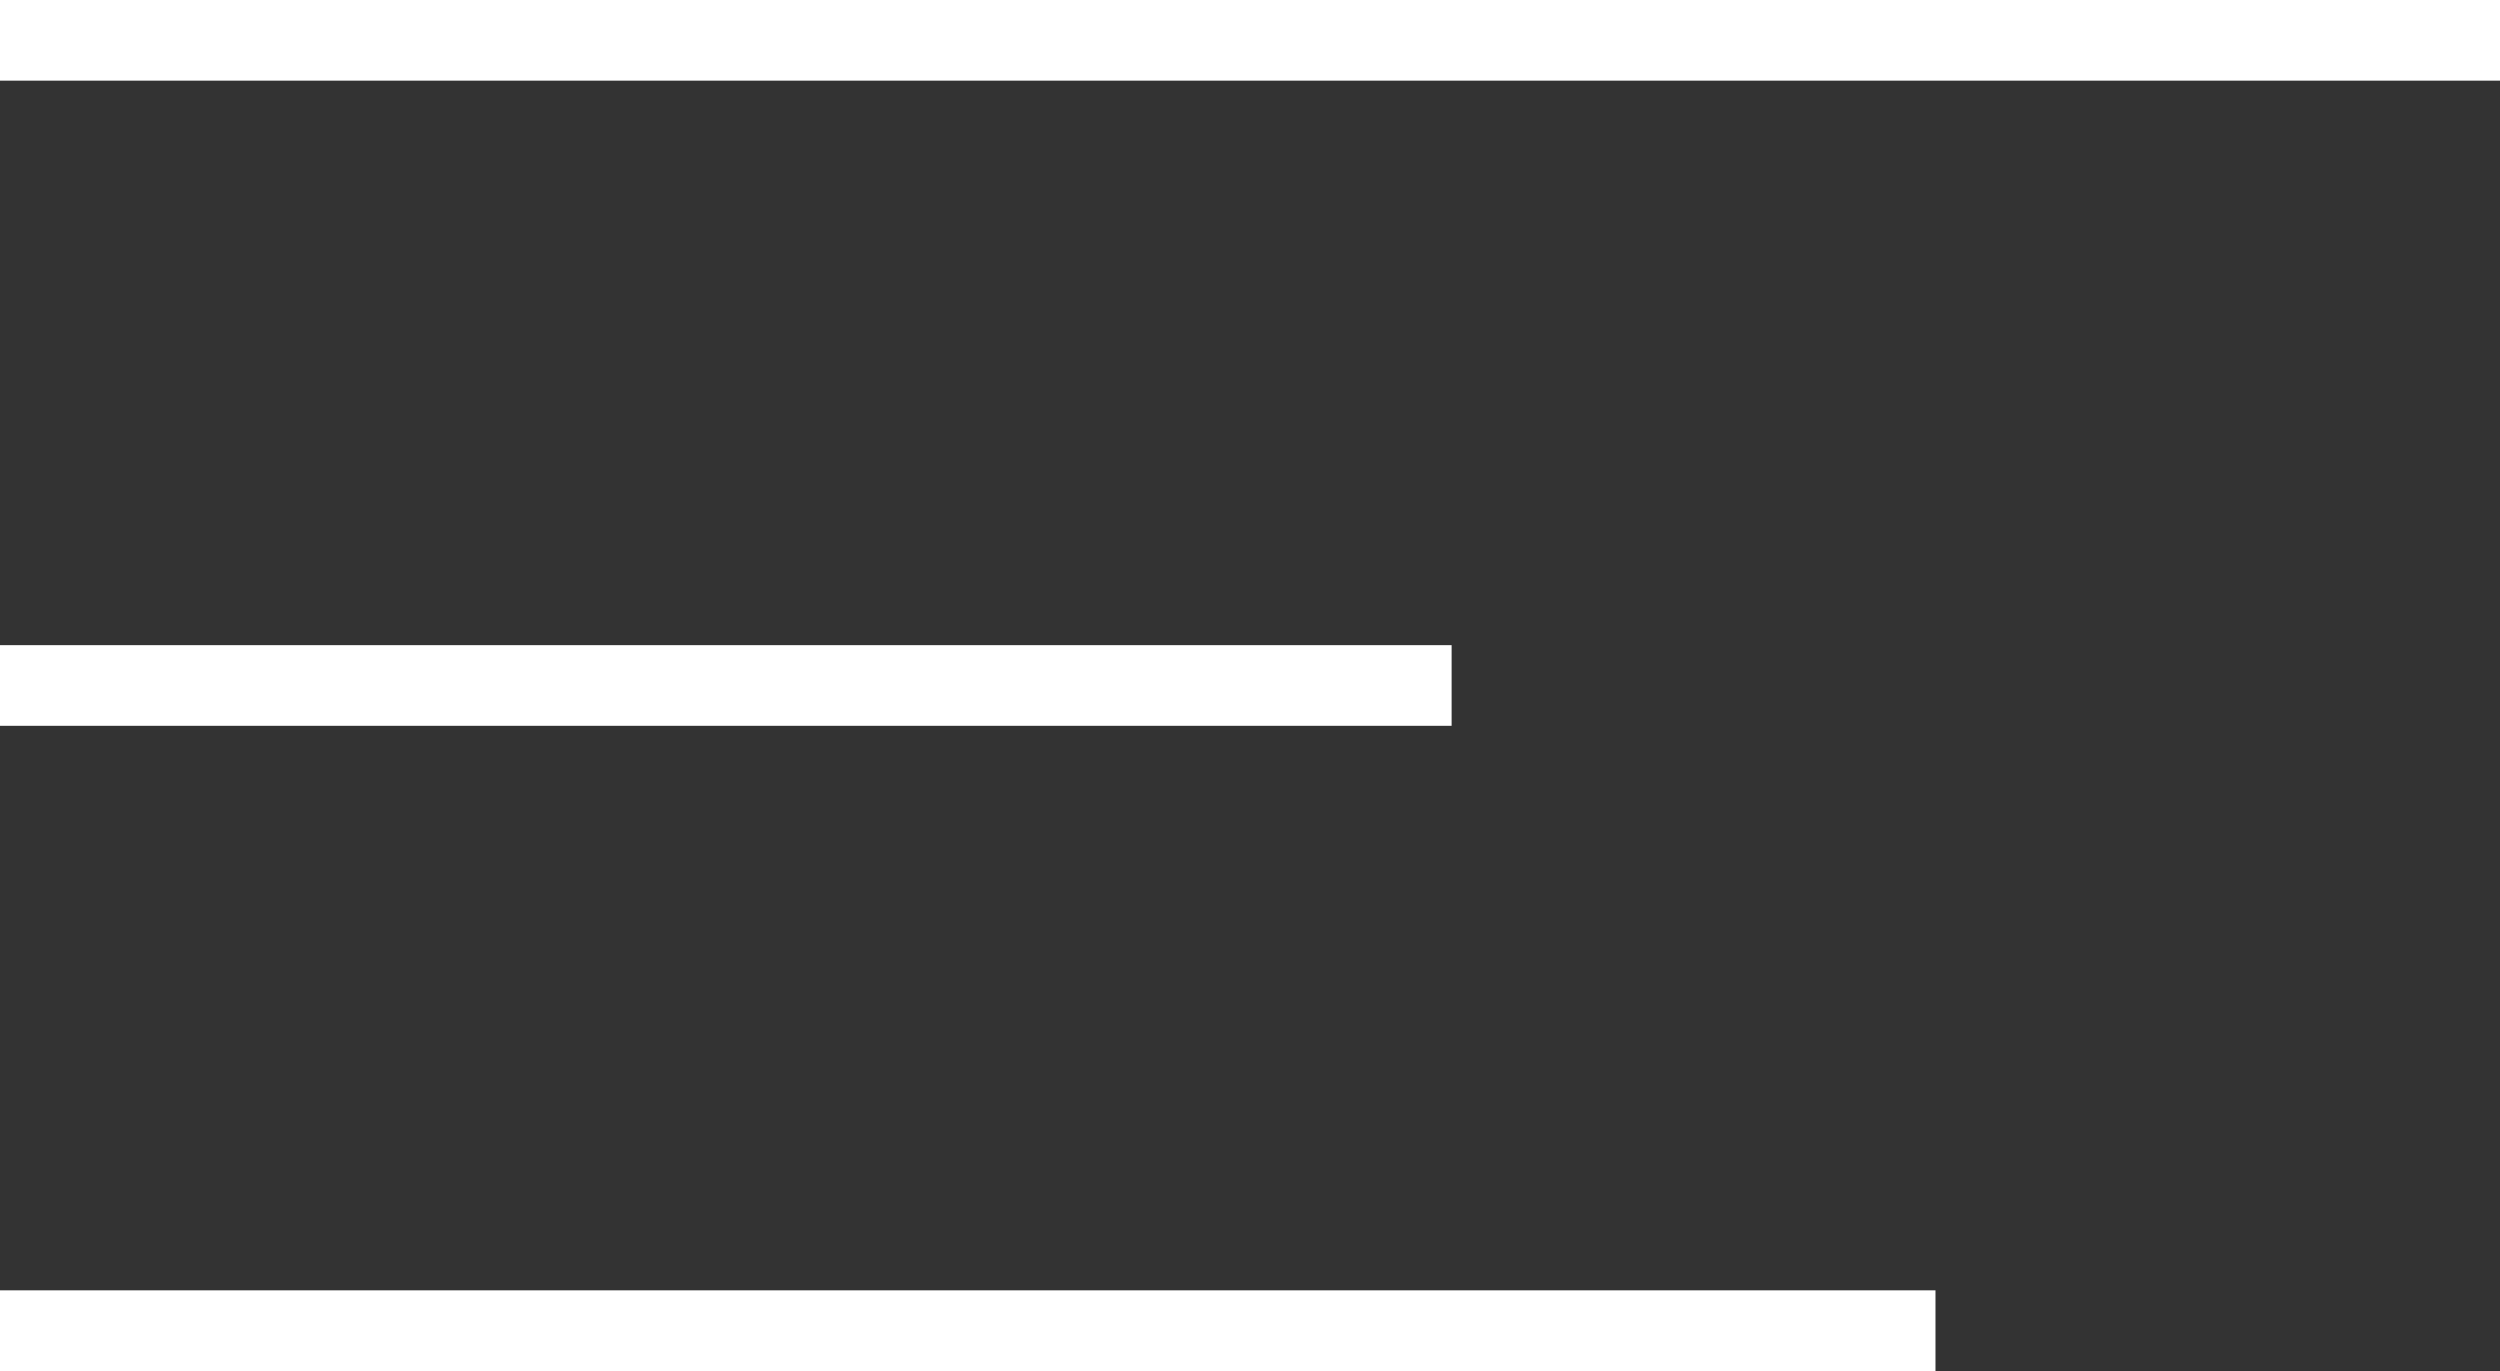
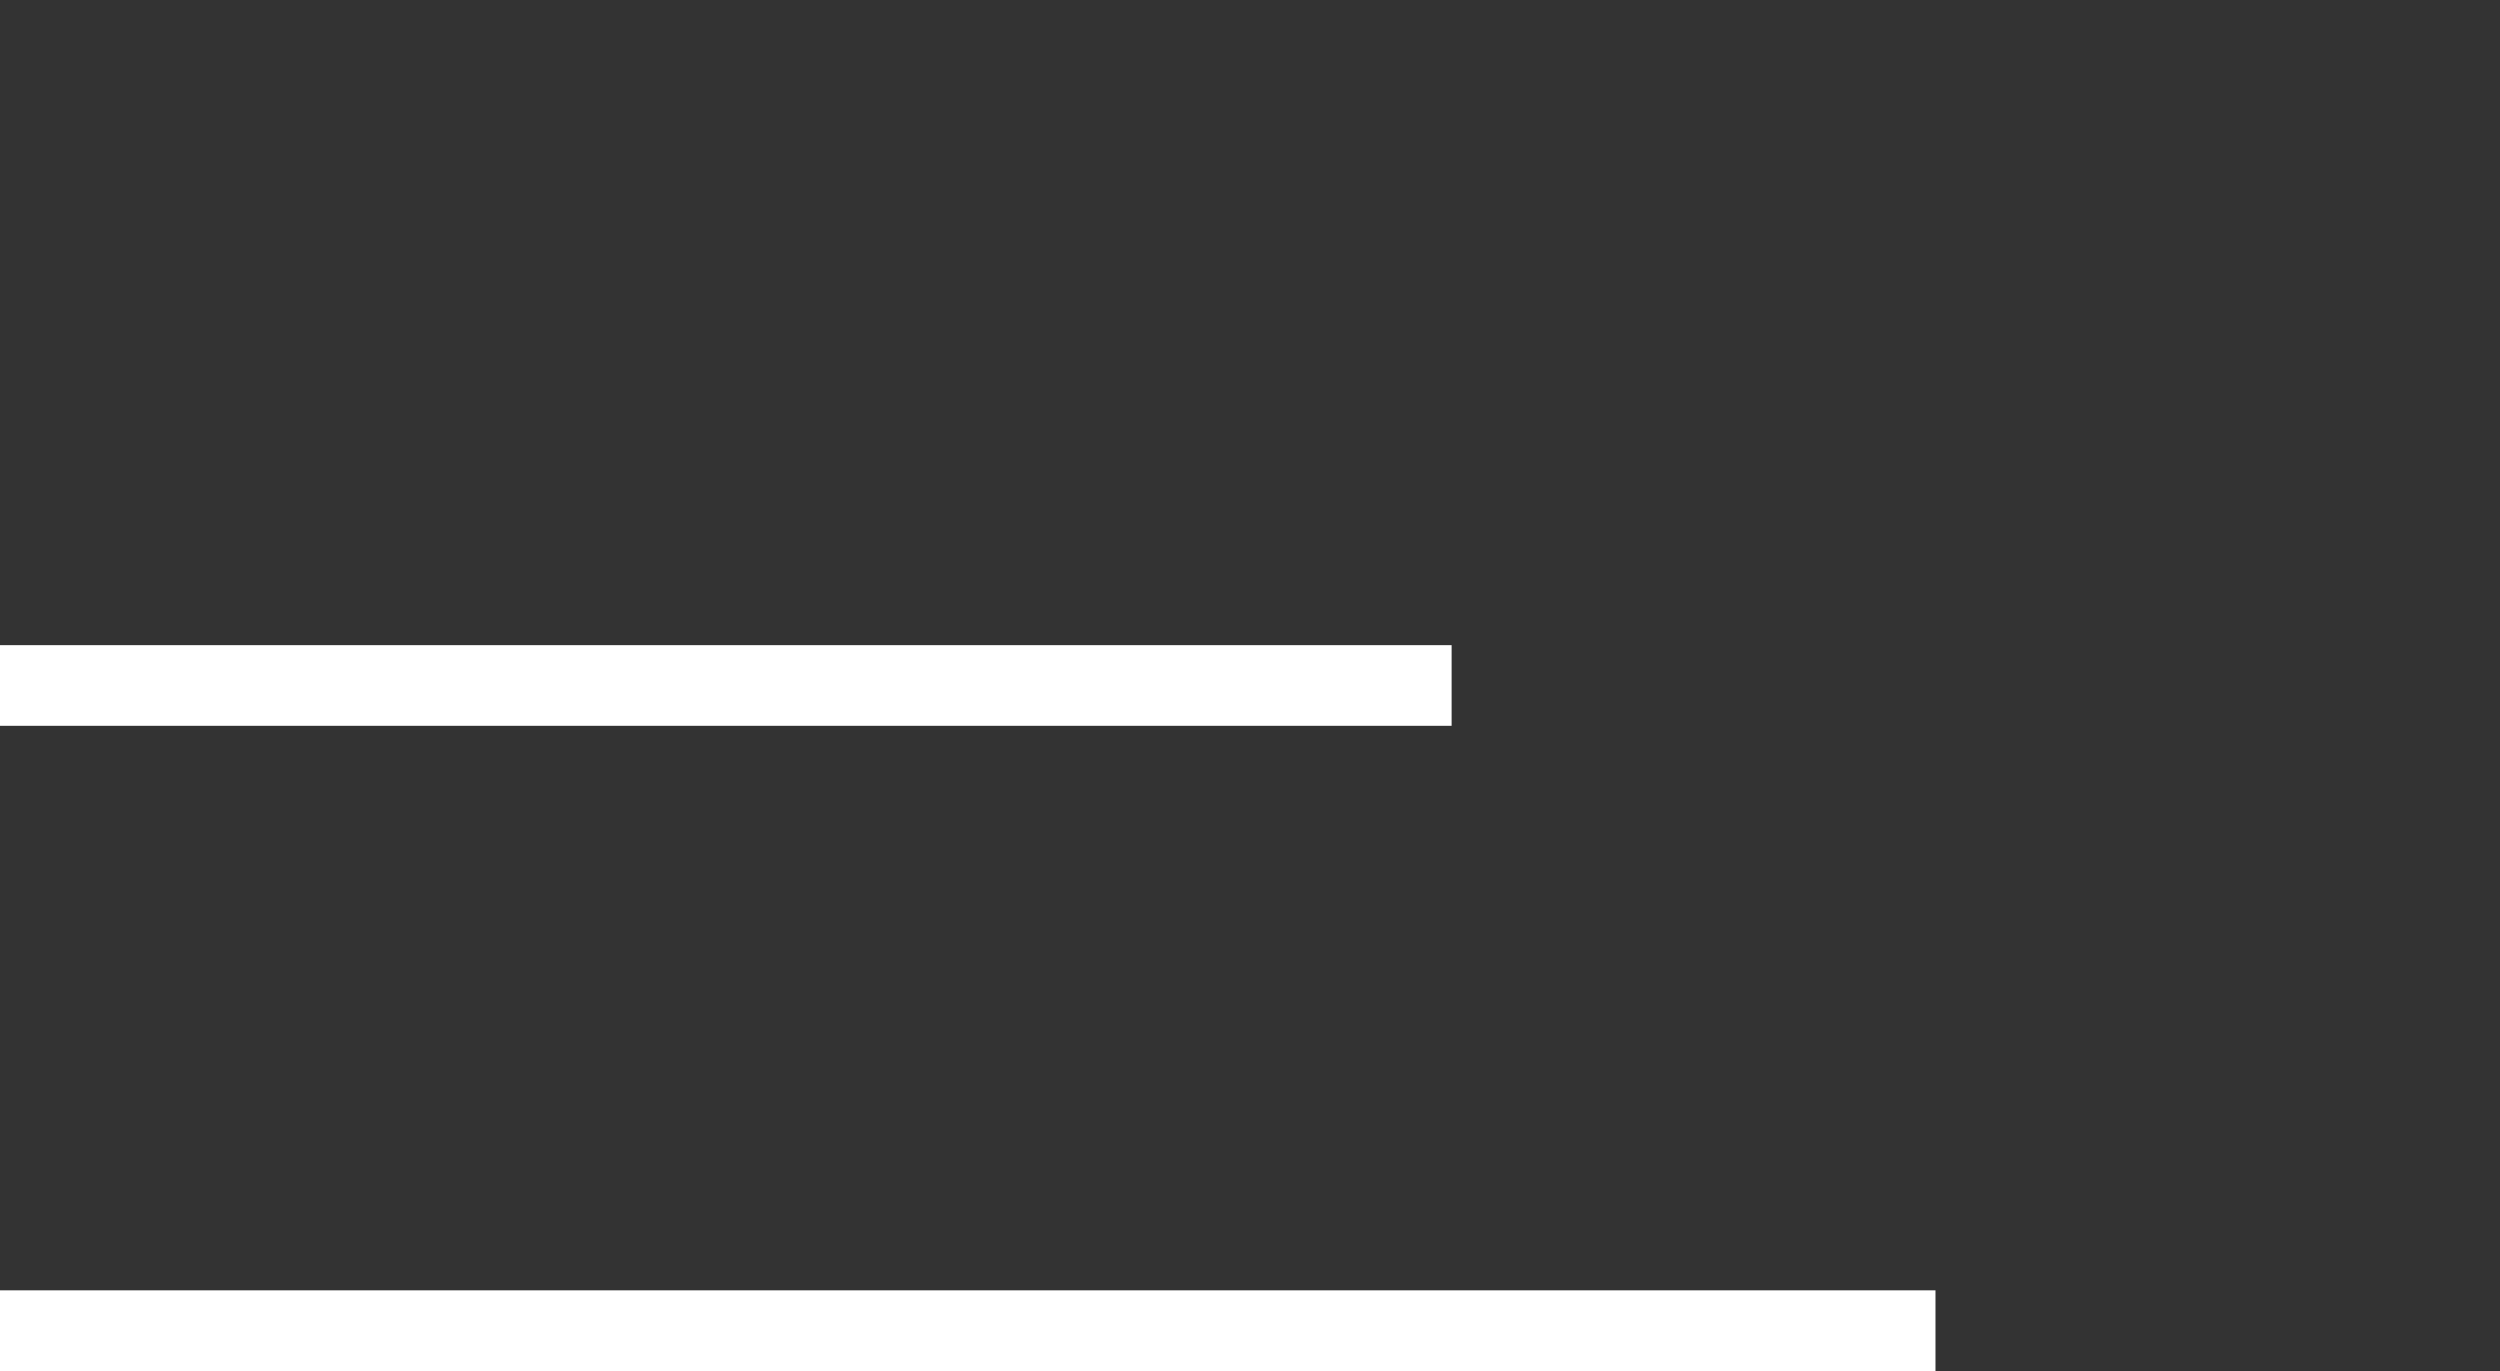
<svg xmlns="http://www.w3.org/2000/svg" width="31" height="17" viewBox="0 0 31 17" fill="none">
  <rect x="0" y="0" width="31" height="17" fill="#333333" stroke="none" />
-   <line y1="0.5" x2="31" y2="0.5" stroke="white" />
  <line y1="8.5" x2="18" y2="8.5" stroke="white" />
  <line x1="-4.37114e-08" y1="16.5" x2="24" y2="16.5" stroke="white" />
</svg>